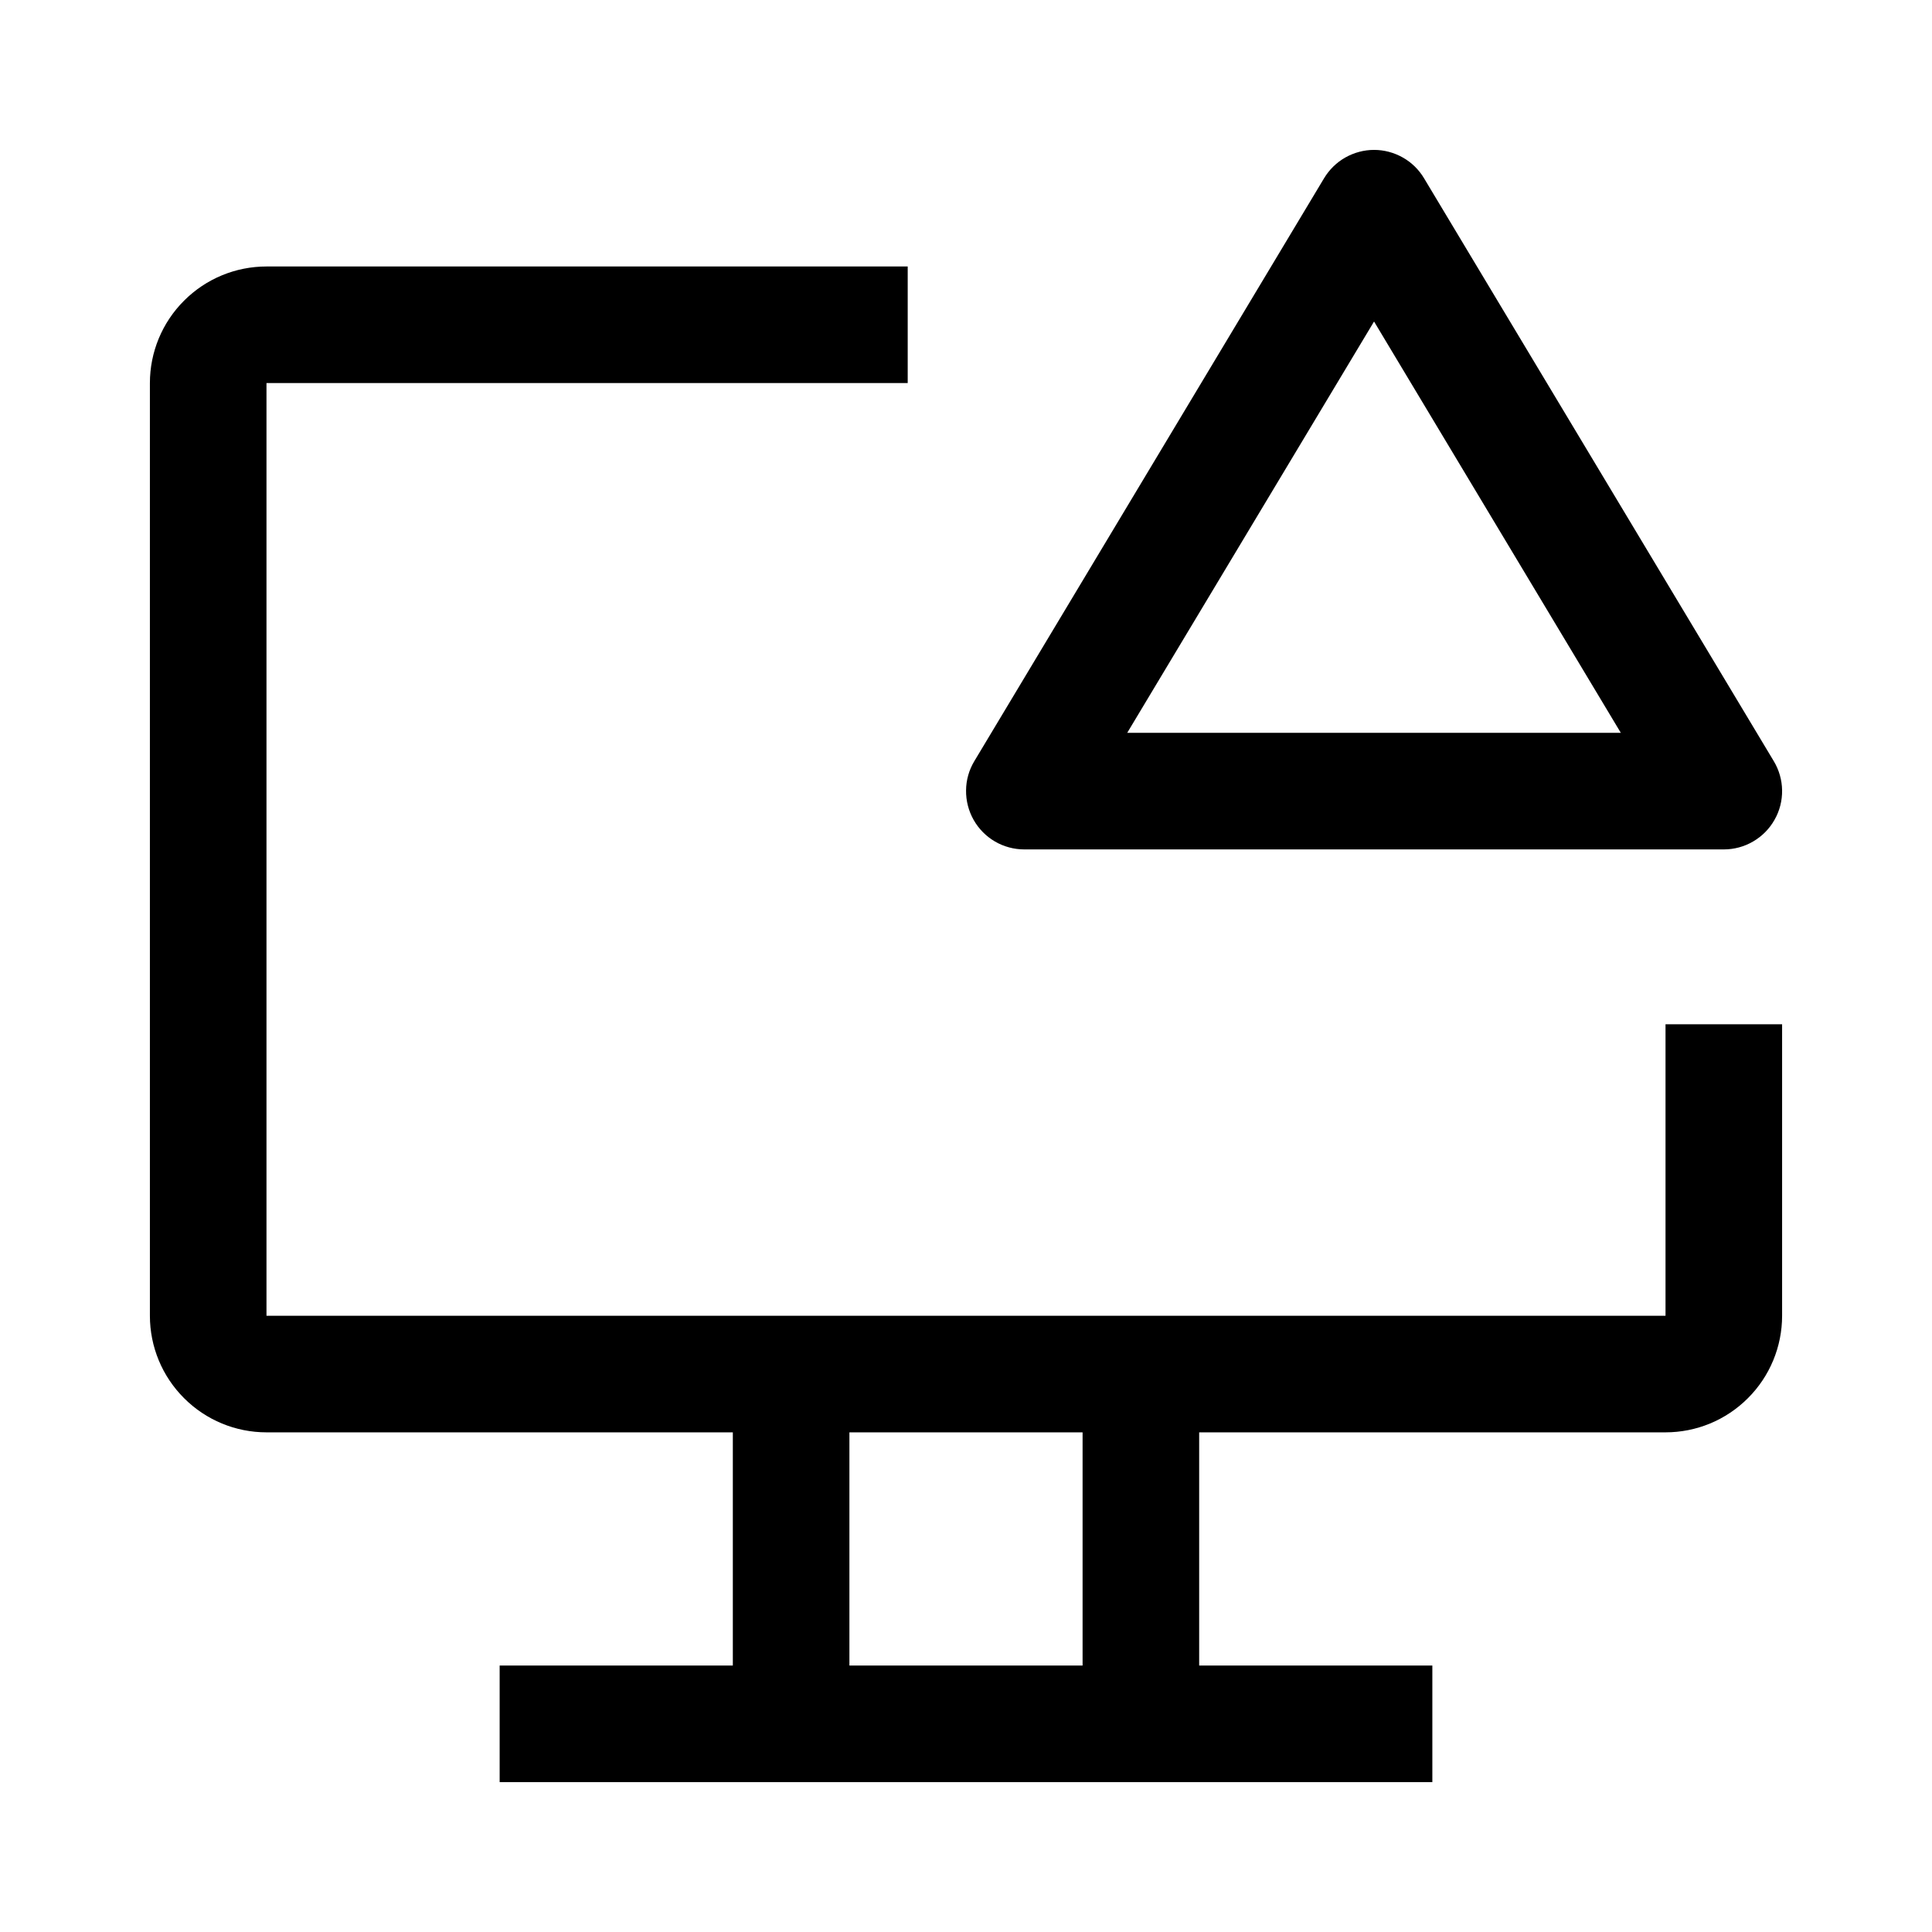
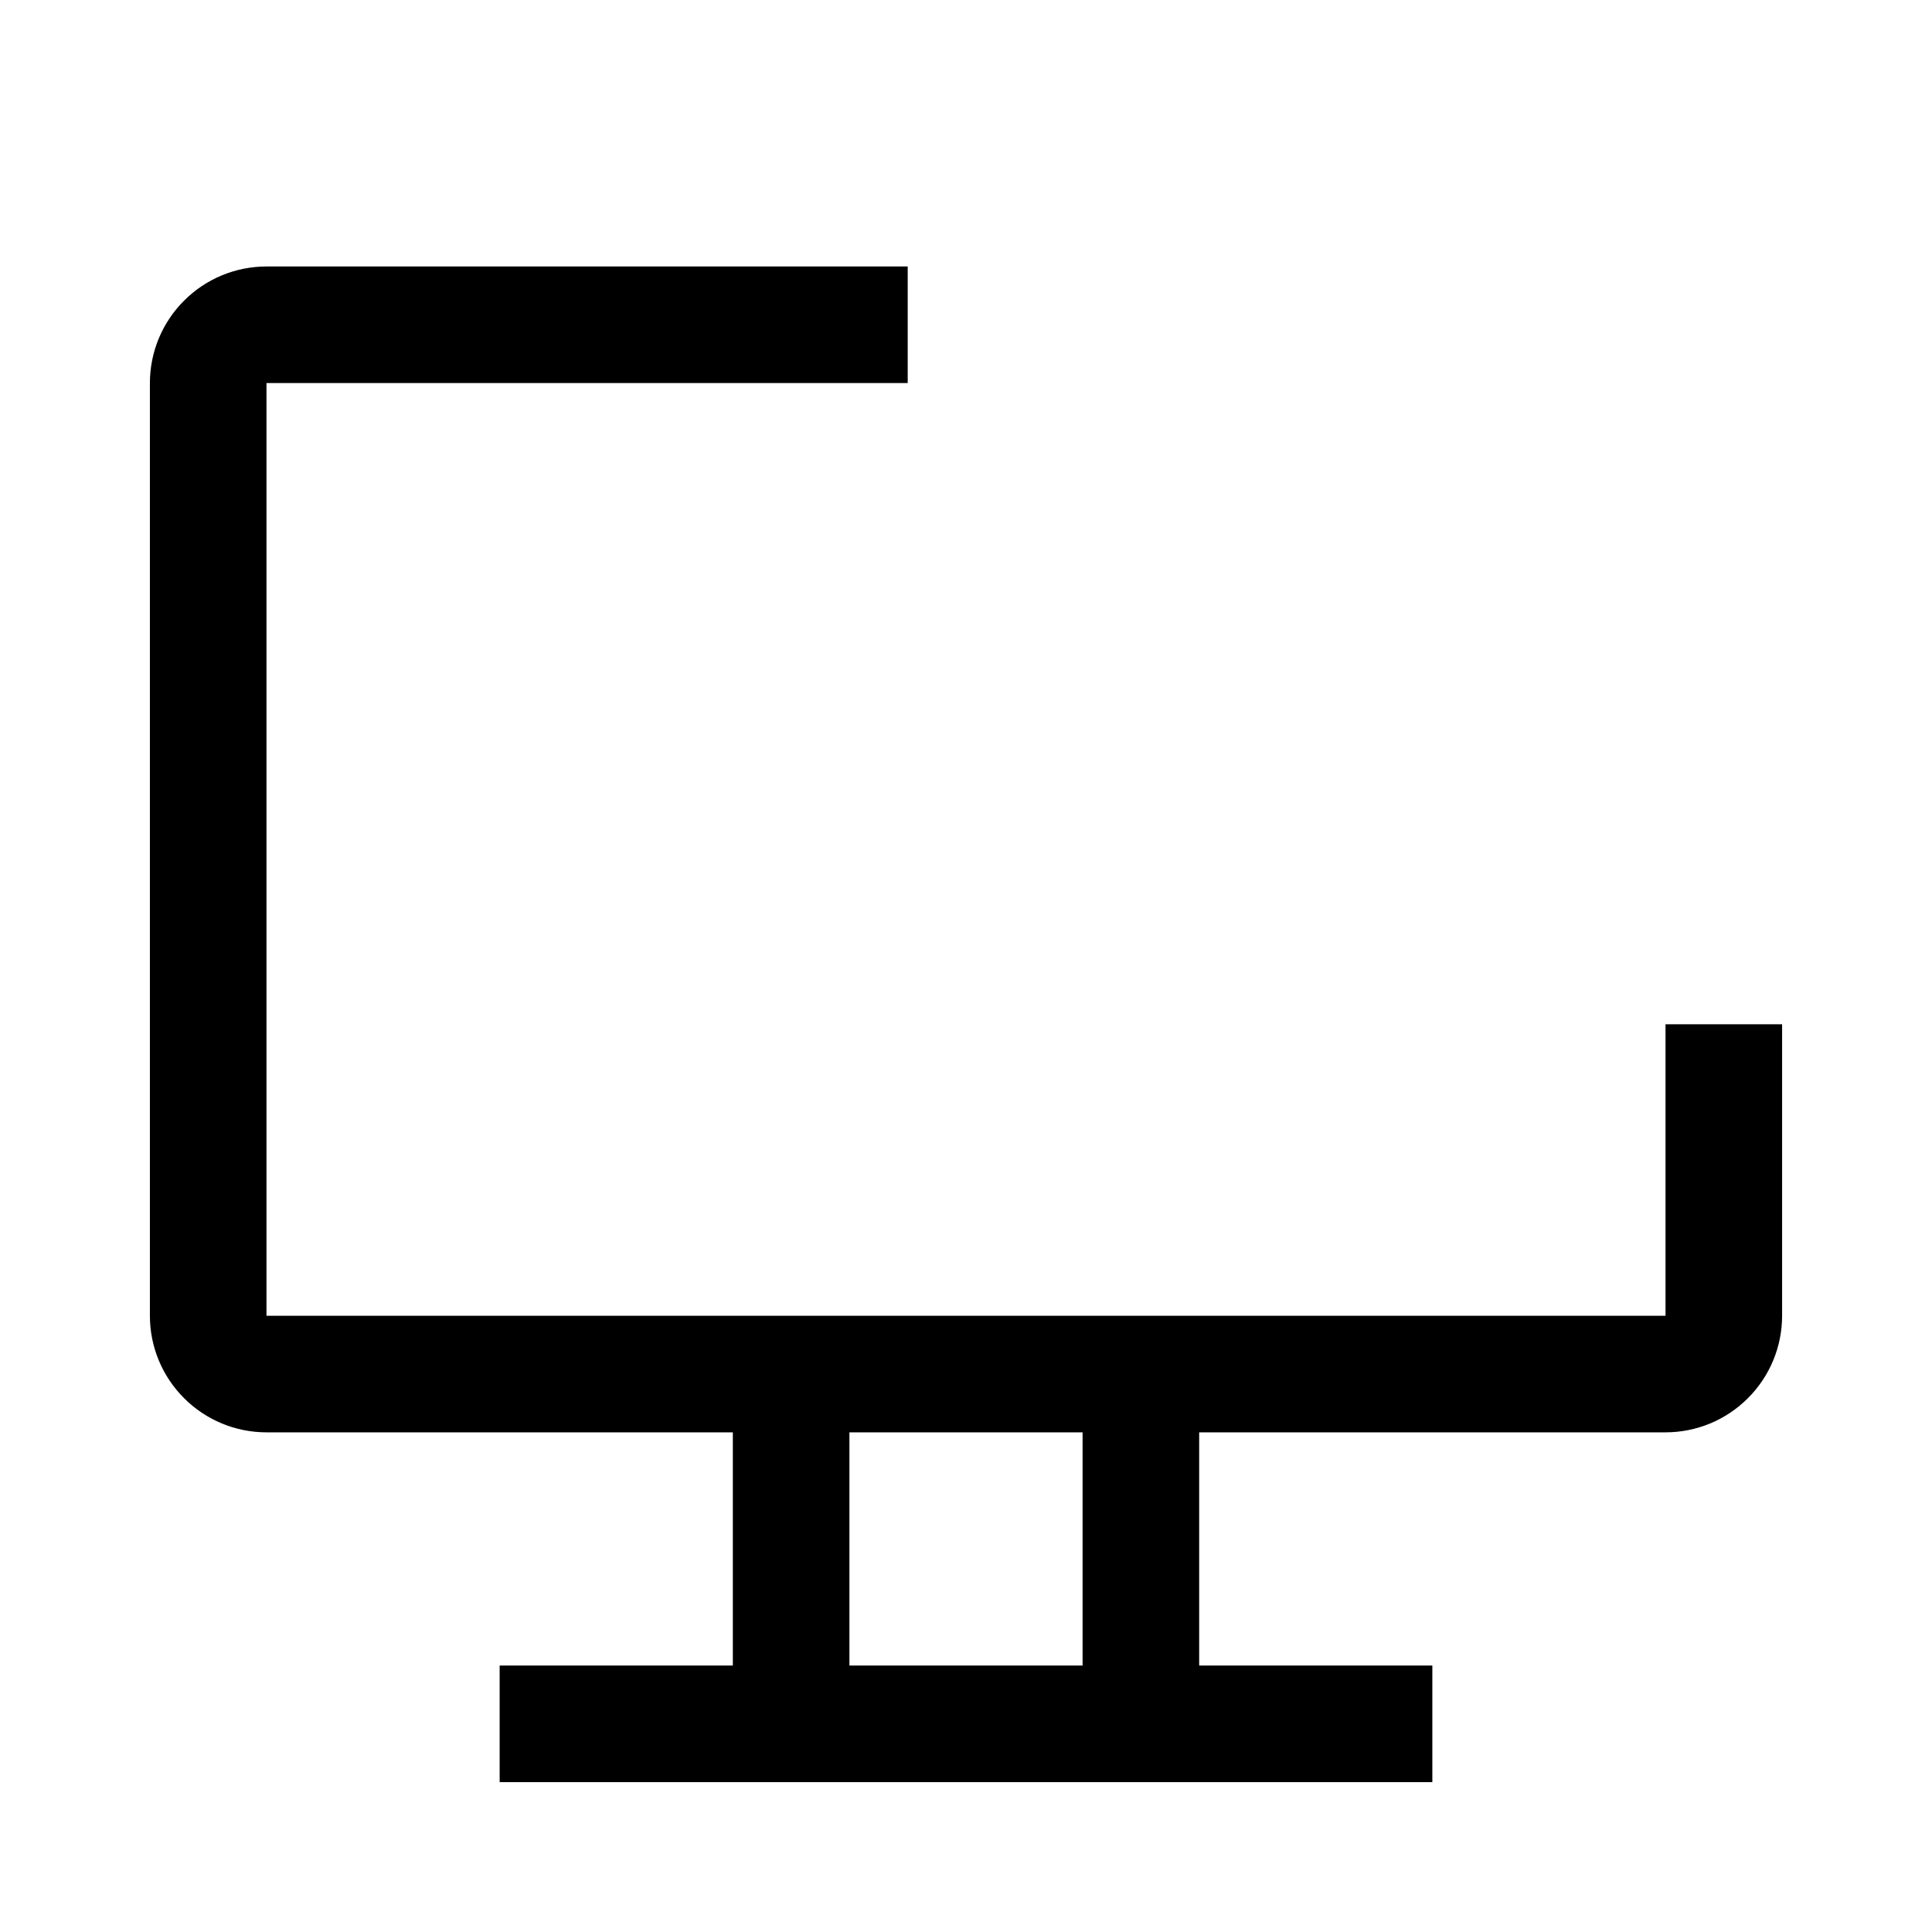
<svg xmlns="http://www.w3.org/2000/svg" width="29" height="29" viewBox="0 0 29 29" fill="none">
  <path d="M25 15.375V19.75H4V5.75H13.625V4H4C3.536 4 3.091 4.184 2.763 4.513C2.434 4.841 2.25 5.286 2.25 5.75V19.75C2.25 20.214 2.434 20.659 2.763 20.987C3.091 21.316 3.536 21.5 4 21.5H11V25H7.5V26.75H21.5V25H18V21.5H25C25.464 21.5 25.909 21.316 26.237 20.987C26.566 20.659 26.75 20.214 26.75 19.75V15.375H25ZM16.25 25H12.75V21.5H16.25V25Z" fill="black" />
-   <path d="M25.875 12.75H15.375C15.22 12.75 15.068 12.709 14.934 12.631C14.801 12.553 14.69 12.441 14.614 12.306C14.538 12.171 14.499 12.019 14.501 11.864C14.502 11.709 14.545 11.558 14.625 11.425L19.875 2.675C19.953 2.546 20.063 2.438 20.194 2.364C20.326 2.29 20.474 2.25 20.625 2.25C20.776 2.25 20.925 2.29 21.056 2.364C21.188 2.438 21.298 2.546 21.375 2.675L26.625 11.425C26.705 11.558 26.748 11.71 26.75 11.864C26.752 12.019 26.713 12.172 26.636 12.306C26.56 12.441 26.449 12.553 26.315 12.631C26.182 12.709 26.03 12.75 25.875 12.75ZM16.92 11H24.329L20.625 4.826L16.92 11Z" fill="black" />
</svg>